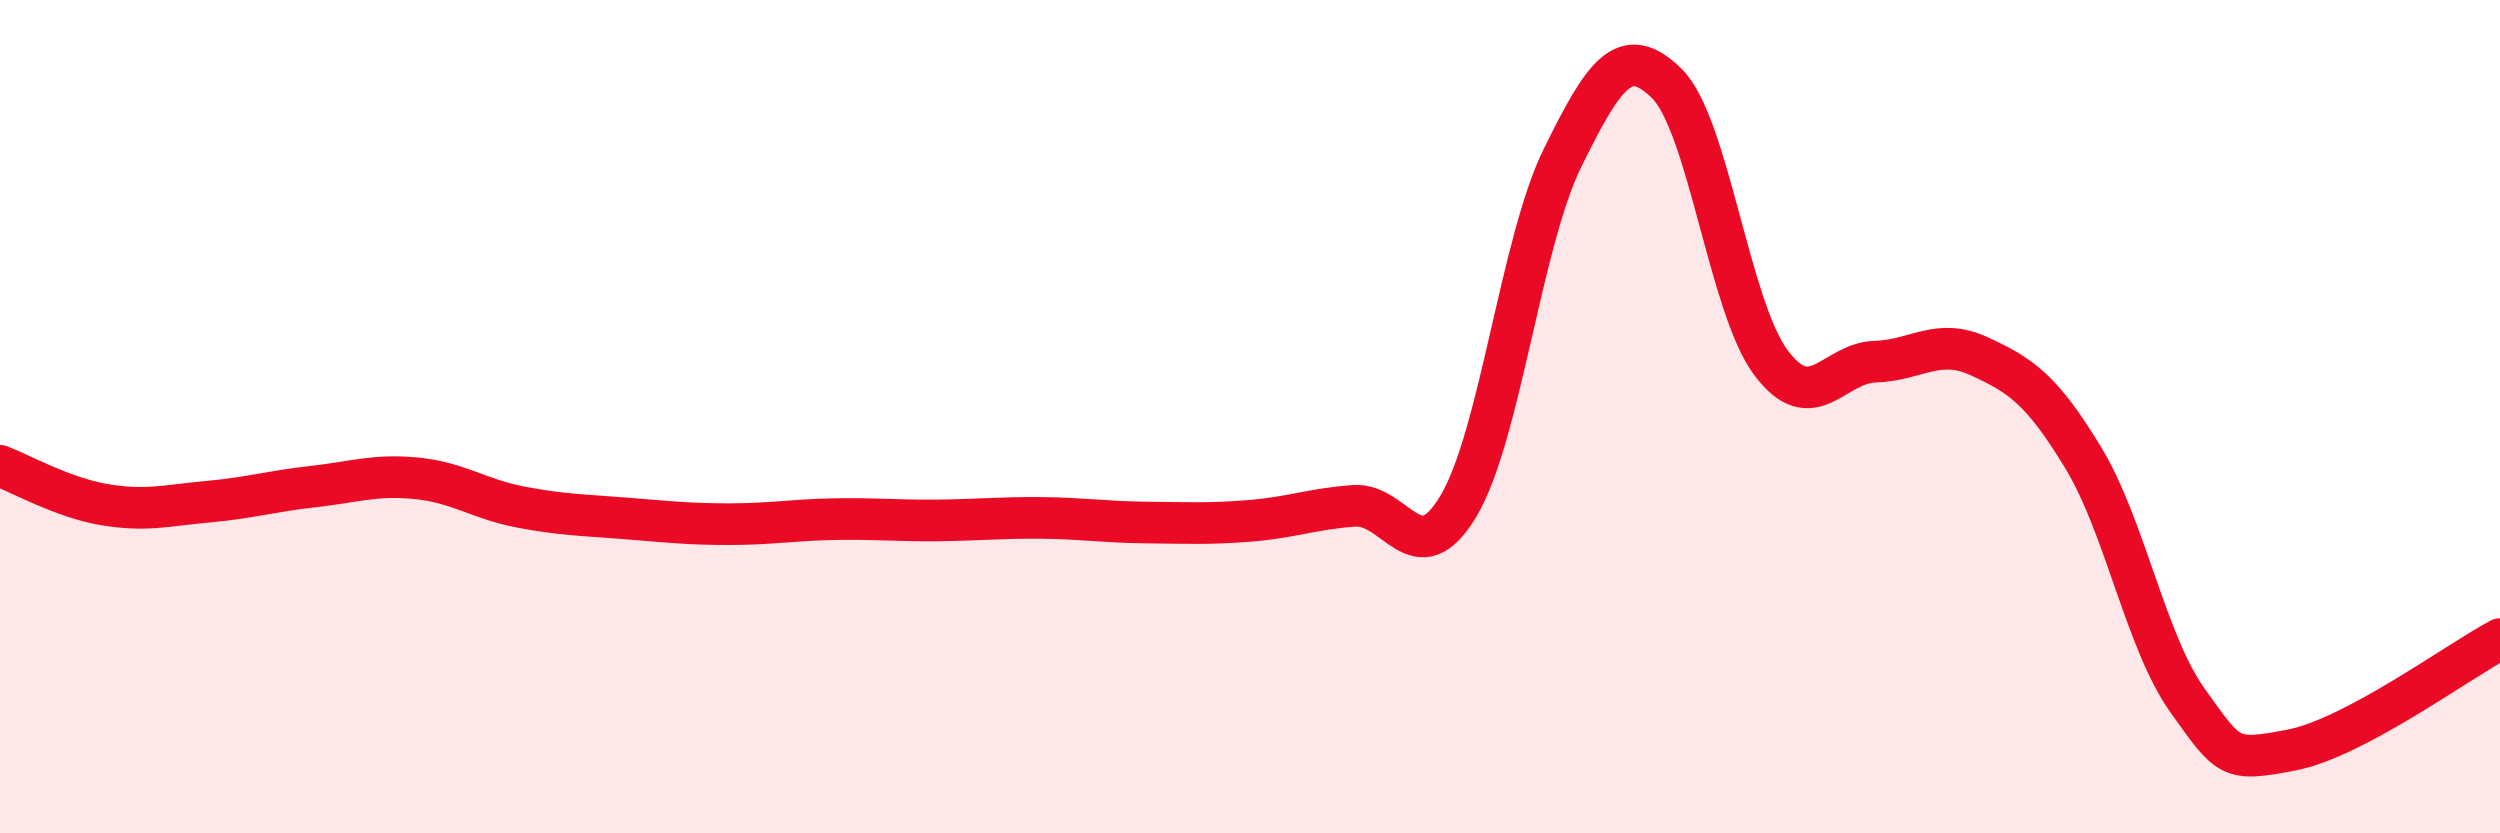
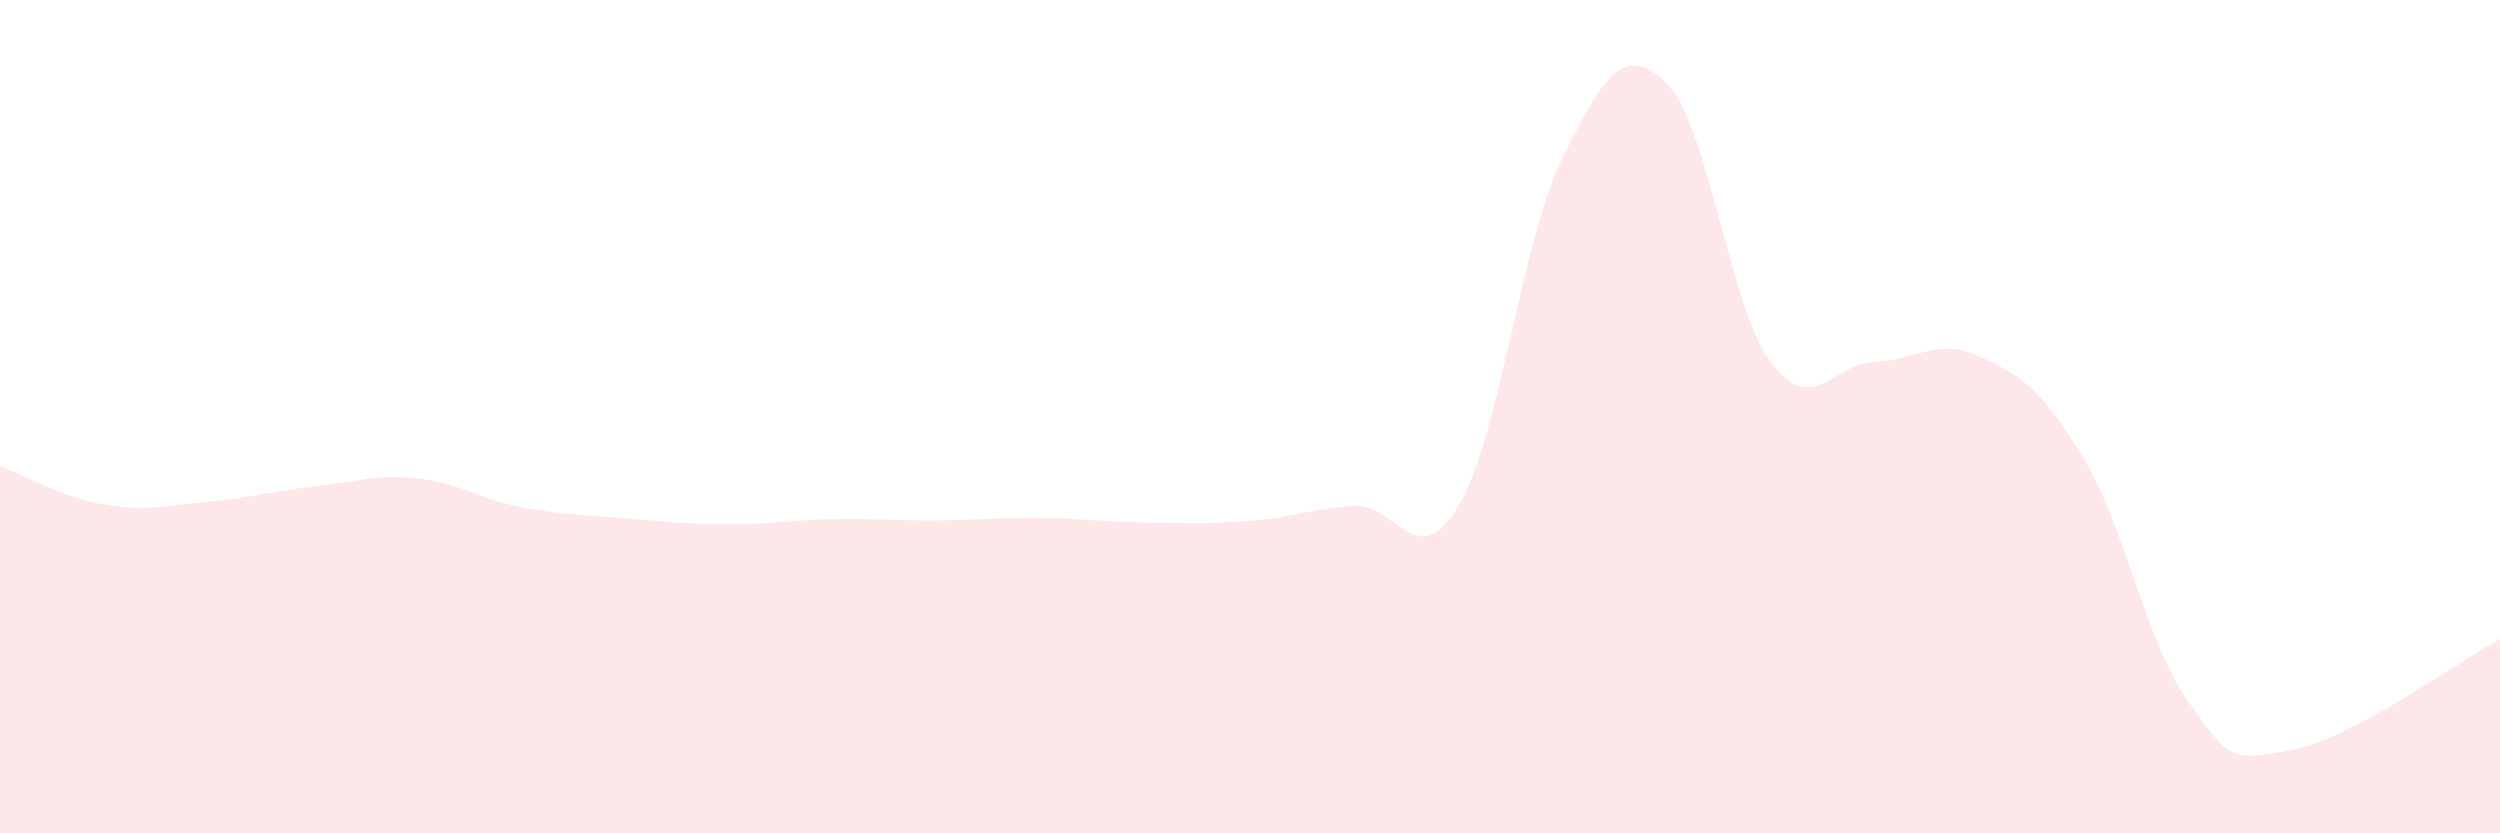
<svg xmlns="http://www.w3.org/2000/svg" width="60" height="20" viewBox="0 0 60 20">
  <path d="M 0,11.18 C 0.5,11.37 1.5,11.94 2.5,12.11 C 3.5,12.28 4,12.13 5,12.04 C 6,11.95 6.5,11.79 7.5,11.68 C 8.5,11.57 9,11.38 10,11.48 C 11,11.58 11.5,11.98 12.5,12.17 C 13.5,12.36 14,12.36 15,12.44 C 16,12.52 16.5,12.58 17.5,12.58 C 18.5,12.58 19,12.48 20,12.46 C 21,12.44 21.5,12.5 22.5,12.49 C 23.5,12.48 24,12.42 25,12.43 C 26,12.44 26.5,12.53 27.5,12.54 C 28.5,12.55 29,12.58 30,12.5 C 31,12.42 31.5,12.21 32.5,12.14 C 33.5,12.07 34,13.82 35,12.15 C 36,10.48 36.5,5.82 37.5,3.79 C 38.5,1.76 39,1.02 40,2 C 41,2.98 41.5,7.36 42.5,8.7 C 43.5,10.04 44,8.71 45,8.68 C 46,8.65 46.5,8.09 47.5,8.55 C 48.5,9.01 49,9.34 50,10.99 C 51,12.64 51.5,15.41 52.5,16.81 C 53.5,18.21 53.5,18.29 55,18 C 56.5,17.71 59,15.87 60,15.34L60 20L0 20Z" fill="#EB0A25" opacity="0.1" stroke-linecap="round" stroke-linejoin="round" />
-   <path d="M 0,11.18 C 0.5,11.37 1.5,11.94 2.5,12.11 C 3.5,12.28 4,12.13 5,12.04 C 6,11.95 6.5,11.79 7.5,11.68 C 8.5,11.57 9,11.38 10,11.48 C 11,11.58 11.5,11.98 12.5,12.17 C 13.5,12.36 14,12.36 15,12.44 C 16,12.52 16.5,12.58 17.5,12.58 C 18.5,12.58 19,12.48 20,12.46 C 21,12.44 21.5,12.5 22.5,12.49 C 23.5,12.48 24,12.42 25,12.43 C 26,12.44 26.5,12.53 27.5,12.54 C 28.5,12.55 29,12.58 30,12.5 C 31,12.42 31.5,12.21 32.5,12.14 C 33.5,12.07 34,13.82 35,12.15 C 36,10.48 36.5,5.82 37.5,3.79 C 38.5,1.76 39,1.02 40,2 C 41,2.98 41.5,7.36 42.5,8.7 C 43.5,10.04 44,8.71 45,8.68 C 46,8.65 46.5,8.09 47.5,8.55 C 48.5,9.01 49,9.34 50,10.99 C 51,12.64 51.5,15.41 52.5,16.81 C 53.5,18.21 53.5,18.29 55,18 C 56.5,17.71 59,15.87 60,15.34" stroke="#EB0A25" stroke-width="1" fill="none" stroke-linecap="round" stroke-linejoin="round" />
</svg>